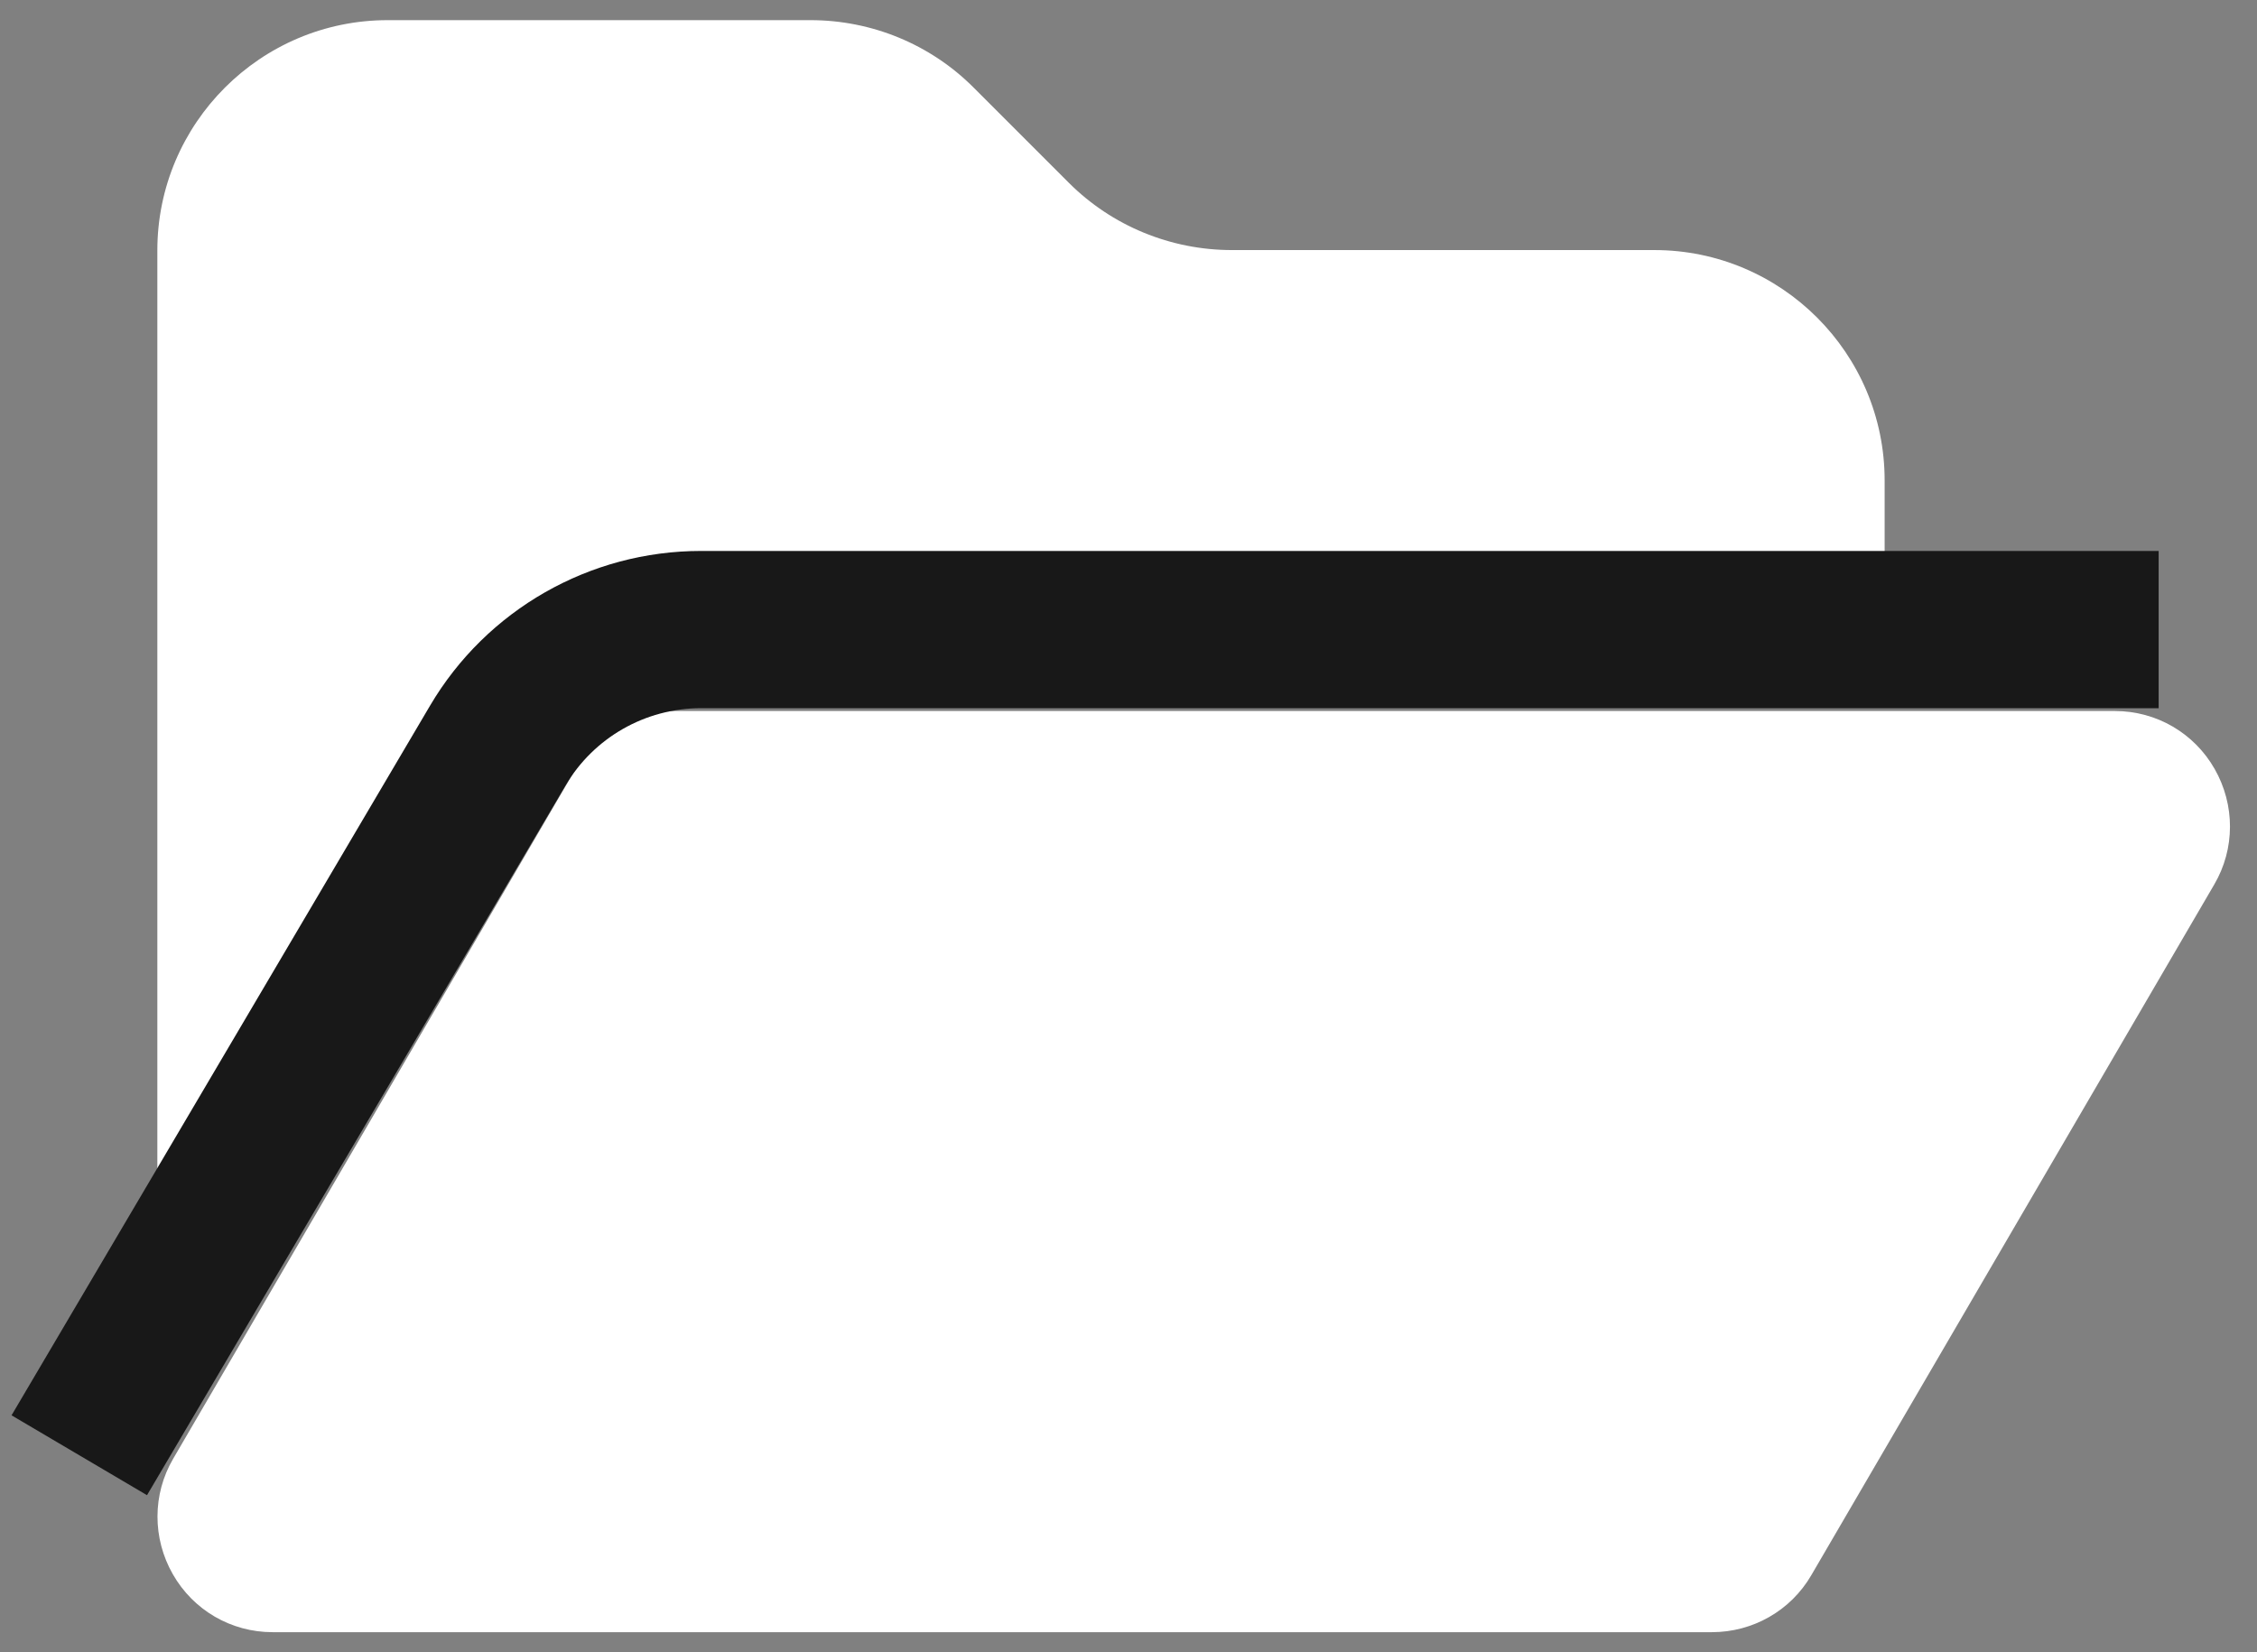
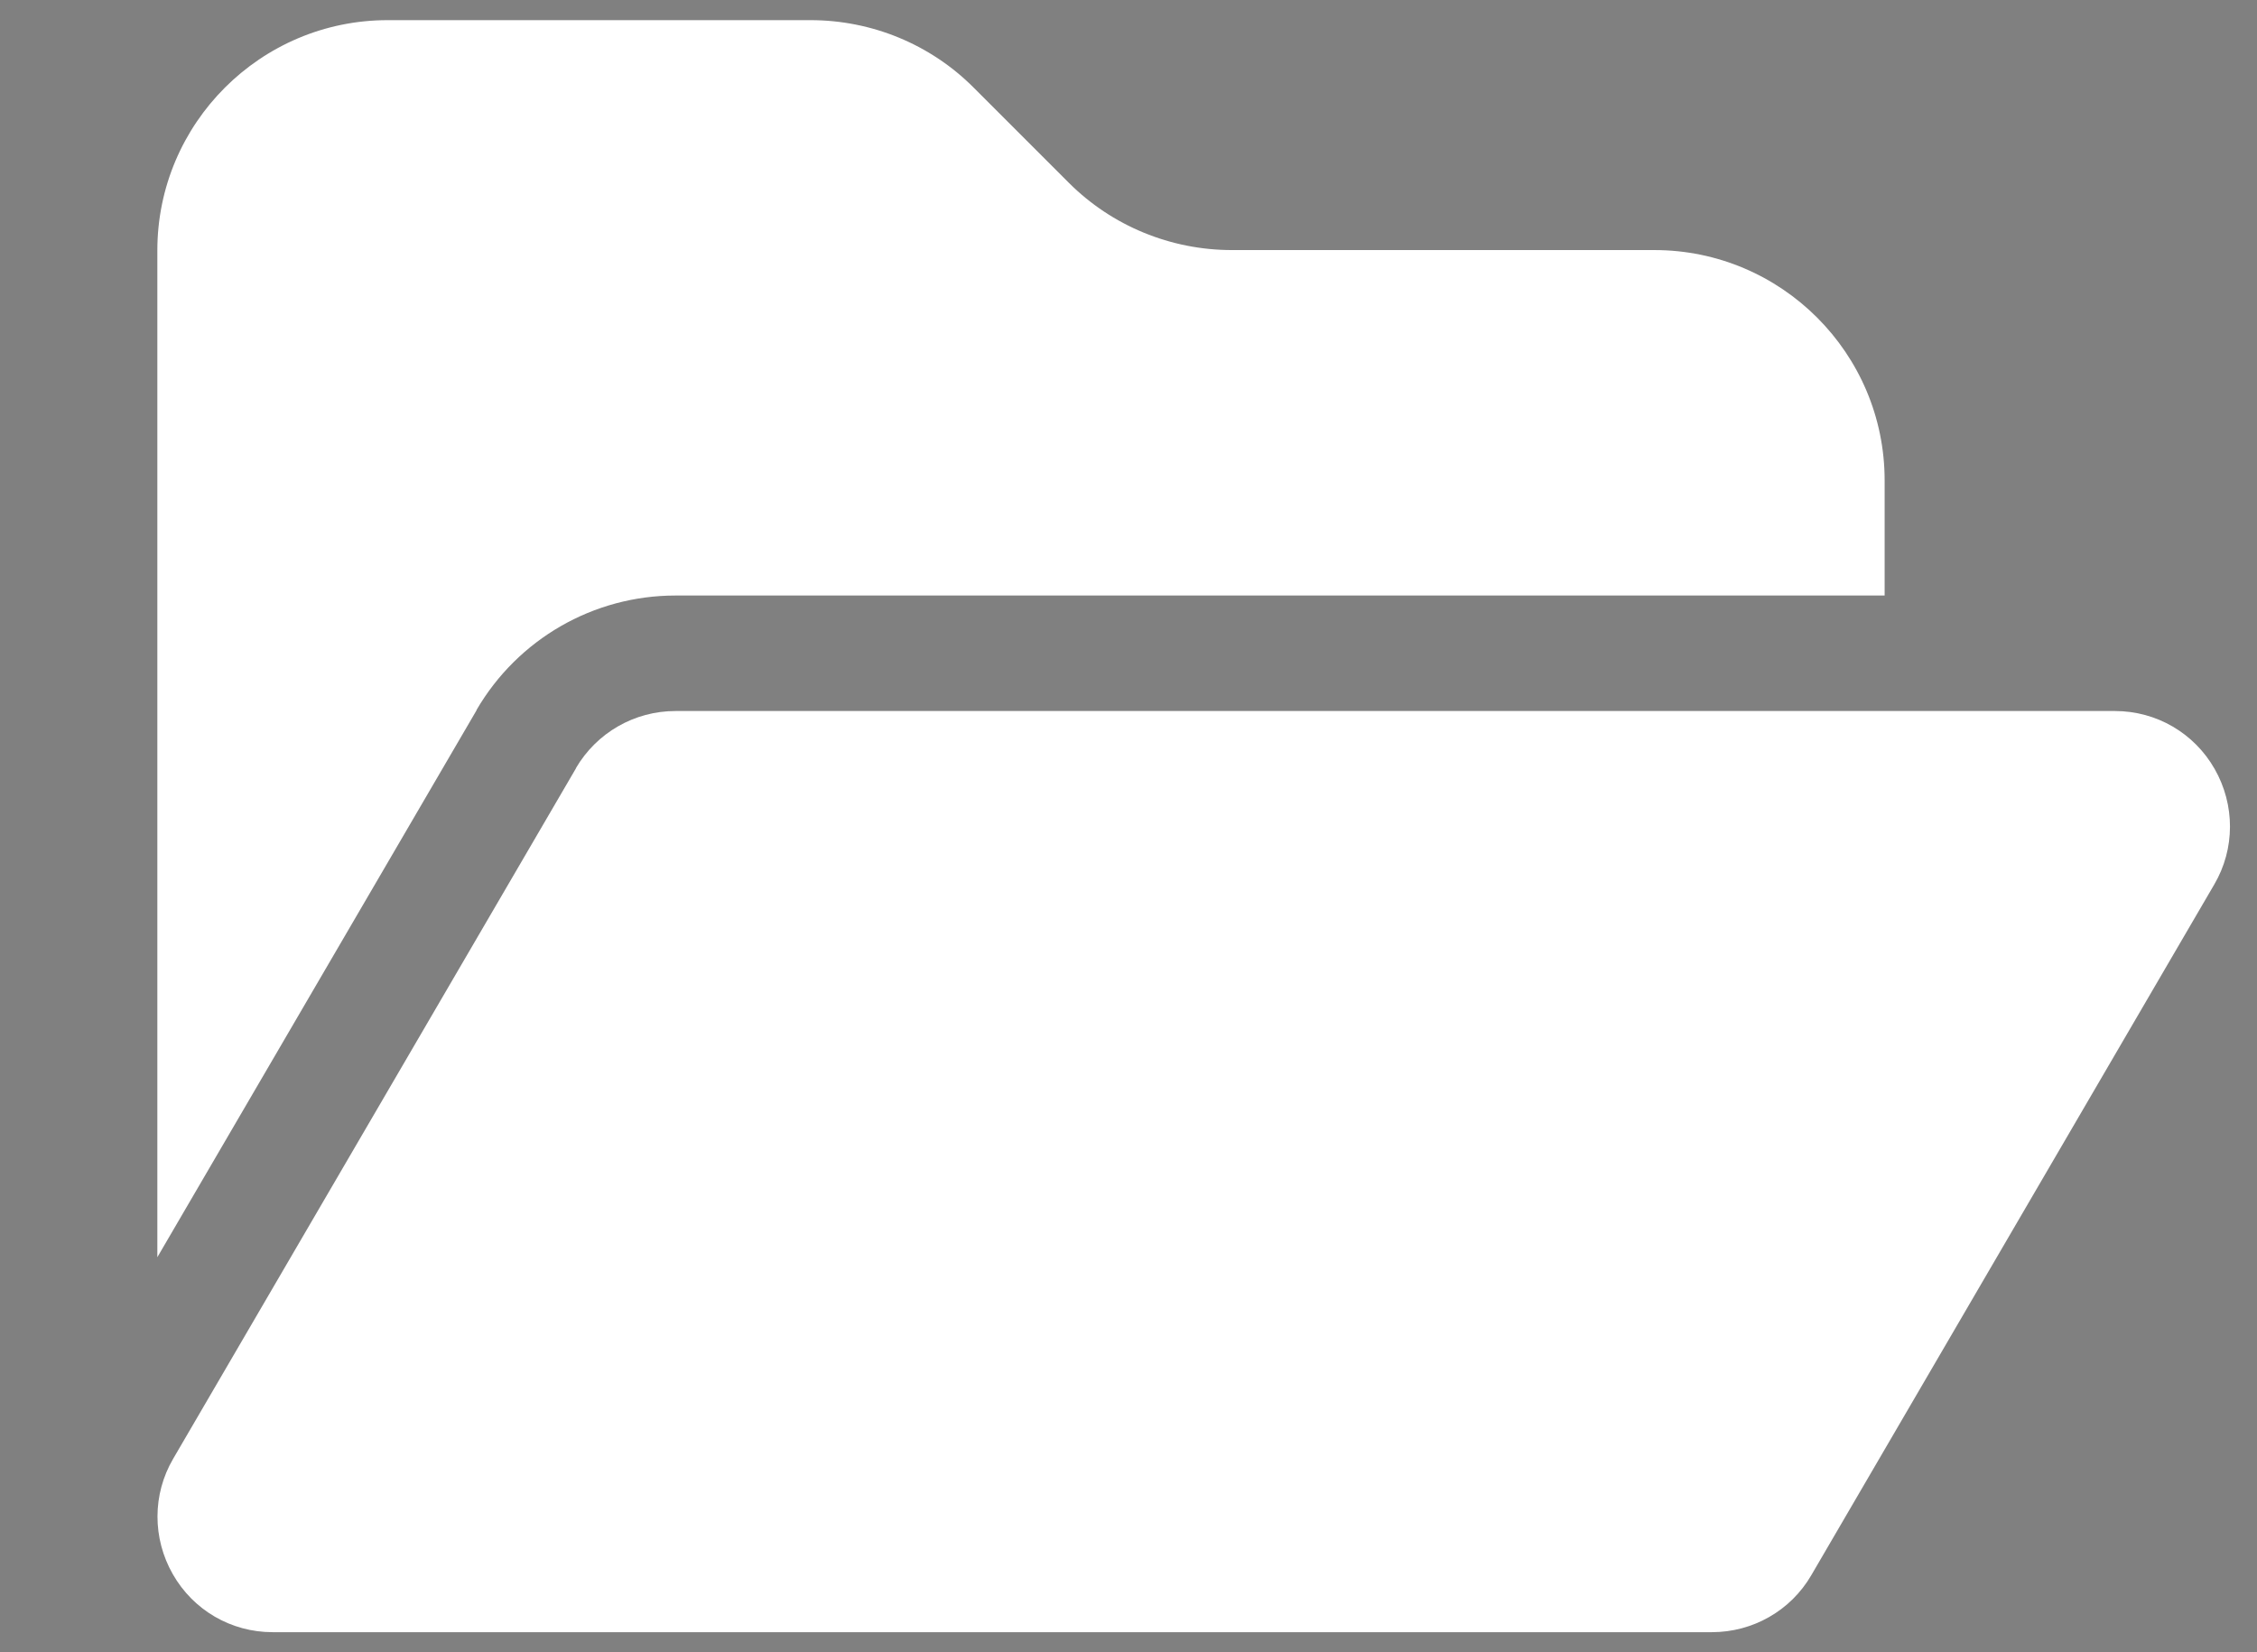
<svg xmlns="http://www.w3.org/2000/svg" width="56" height="41" viewBox="0 0 56 41" fill="none">
  <rect x="0" y="0" width="56" height="41" fill="#808080" stroke="none" />
  <path d="M11.824 17.625L3.904 31.196V6.214C3.904 3.062 6.467 0.5 9.619 0.5H20.11C21.628 0.5 23.083 1.098 24.154 2.17L26.52 4.536C27.592 5.607 29.047 6.205 30.565 6.205H41.047C44.199 6.205 46.761 8.768 46.761 11.92V14.777H16.761C14.726 14.777 12.851 15.857 11.824 17.616V17.625ZM14.288 19.062C14.806 18.179 15.743 17.643 16.761 17.643H52.476C53.502 17.643 54.44 18.188 54.949 19.08C55.458 19.973 55.458 21.062 54.94 21.946L44.94 39.089C44.431 39.964 43.493 40.5 42.476 40.5H6.761C5.735 40.5 4.797 39.955 4.288 39.062C3.779 38.17 3.779 37.08 4.297 36.196L14.297 19.054L14.288 19.062Z" fill="white" />
-   <path d="M1.967 36.11L12.35 18.502C13.402 16.717 15.32 15.622 17.392 15.622H53.56" stroke="#181818" stroke-width="3.902" />
</svg>